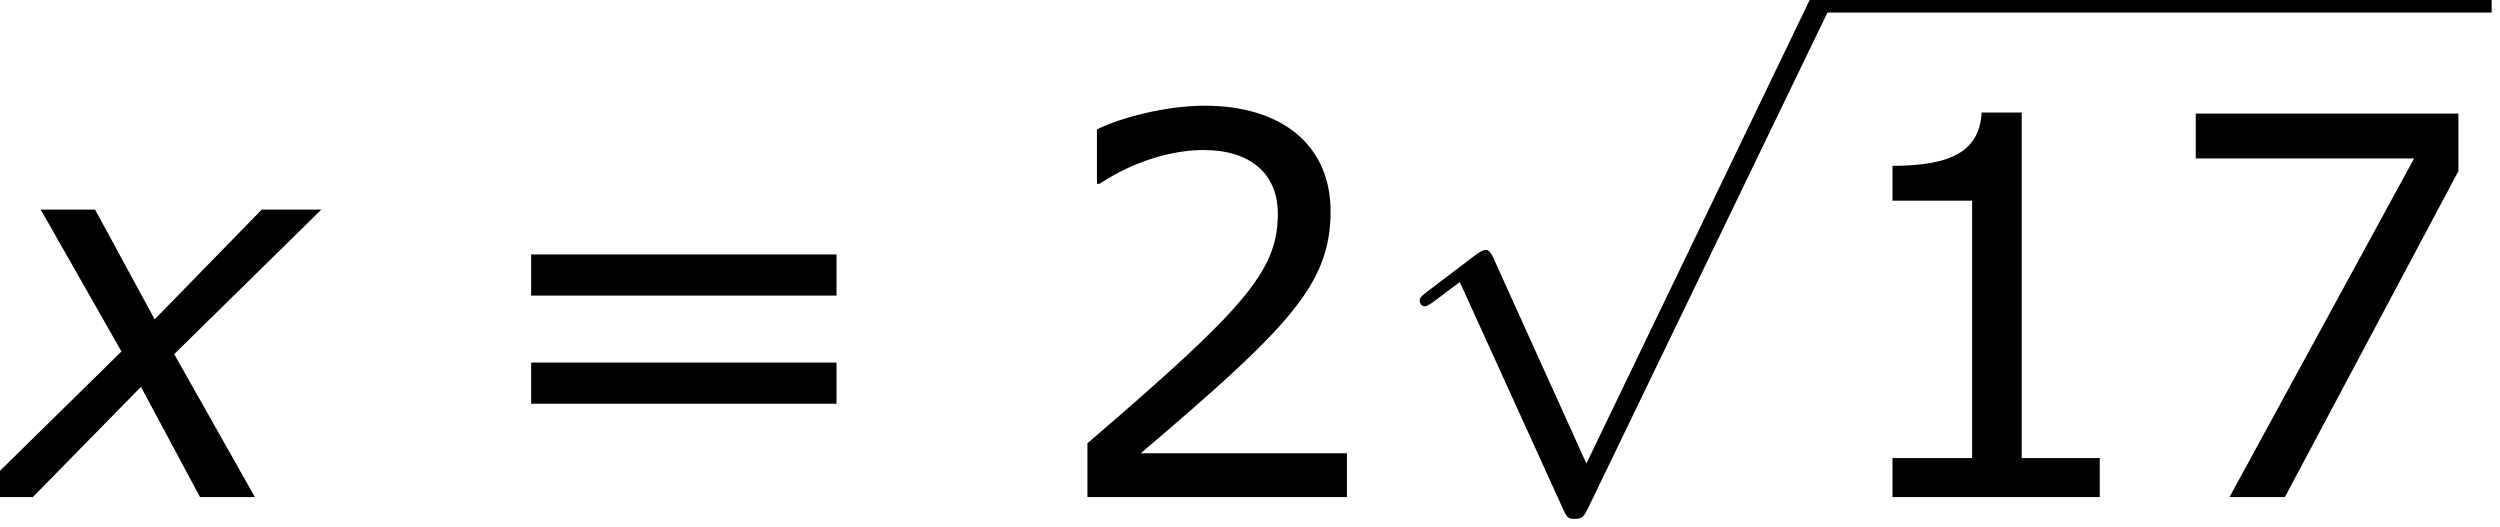
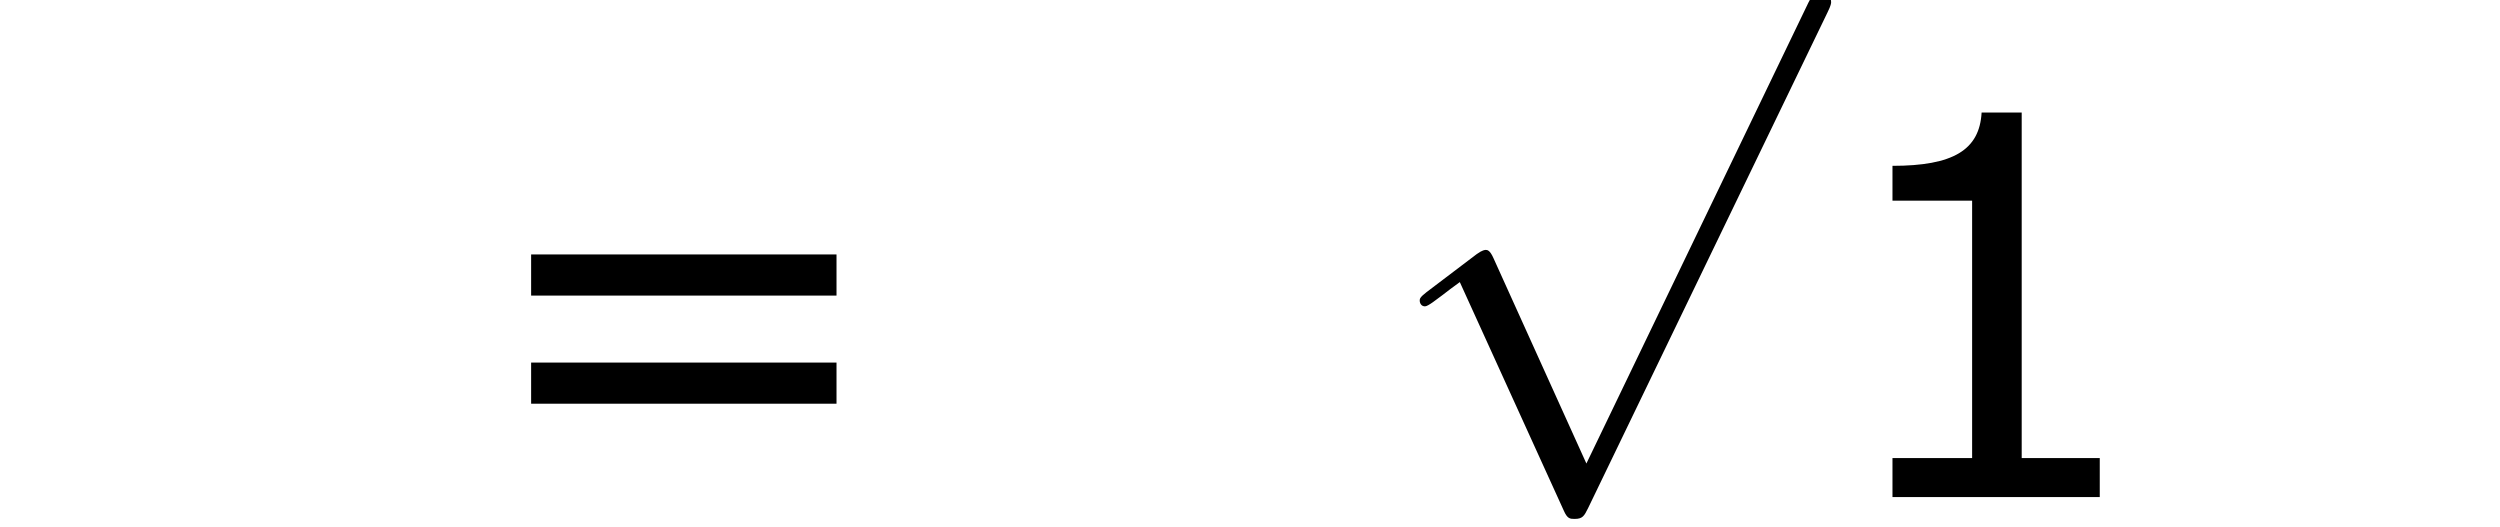
<svg xmlns="http://www.w3.org/2000/svg" xmlns:xlink="http://www.w3.org/1999/xlink" height="13.509pt" version="1.1" viewBox="0 0 64.046 13.509" width="64.046pt">
  <defs>
-     <path d="M2.964 -3.312L-0.408 0H0.948L3.408 -2.508L4.752 0H6L4.164 -3.252L7.512 -6.54H6.156L3.72 -4.044L2.364 -6.54H1.128L2.964 -3.312Z" id="g1-120" />
    <path d="M6.348 0V-0.888H4.572V-8.748H3.66C3.612 -7.896 3.012 -7.536 1.632 -7.536V-6.744H3.444V-0.888H1.632V0H6.348Z" id="g3-49" />
-     <path d="M6.852 0V-0.996H2.16C5.532 -3.864 6.48 -4.836 6.48 -6.504C6.48 -7.98 5.4 -8.904 3.612 -8.904C2.748 -8.904 1.716 -8.64 1.164 -8.364V-7.128H1.224C2.004 -7.644 2.88 -7.896 3.588 -7.896C4.656 -7.896 5.28 -7.356 5.28 -6.444C5.28 -5.136 4.512 -4.284 0.948 -1.224V0H6.852Z" id="g3-50" />
-     <path d="M6.876 -7.416V-8.724H0.9V-7.704H5.868L1.668 0H2.928L6.876 -7.416Z" id="g3-55" />
    <path d="M8.388 -4.584V-5.52H1.44V-4.584H8.388ZM8.388 -2.124V-3.06H1.44V-2.124H8.388Z" id="g3-61" />
    <path d="M4.668 10.26L2.556 5.592C2.472 5.4 2.412 5.4 2.376 5.4C2.364 5.4 2.304 5.4 2.172 5.496L1.032 6.36C0.876 6.48 0.876 6.516 0.876 6.552C0.876 6.612 0.912 6.684 0.996 6.684C1.068 6.684 1.272 6.516 1.404 6.42C1.476 6.36 1.656 6.228 1.788 6.132L4.152 11.328C4.236 11.52 4.296 11.52 4.404 11.52C4.584 11.52 4.62 11.448 4.704 11.28L10.152 0C10.236 -0.168 10.236 -0.216 10.236 -0.24C10.236 -0.36 10.14 -0.48 9.996 -0.48C9.9 -0.48 9.816 -0.42 9.72 -0.228L4.668 10.26Z" id="g4-112" />
  </defs>
  <g id="page1" transform="matrix(1.126 0 0 1.126 -63.986 -61.582)">
    <use x="56.625" xlink:href="#g1-120" y="66" />
    <use x="67.47" xlink:href="#g3-61" y="66" />
    <use x="80.619" xlink:href="#g3-50" y="66" />
    <use x="88.251" xlink:href="#g4-112" y="54.977" />
-     <rect height="0.48" width="15.264" x="98.251" y="54.497" />
    <use x="98.251" xlink:href="#g3-49" y="66" />
    <use x="105.883" xlink:href="#g3-55" y="66" />
  </g>
</svg>